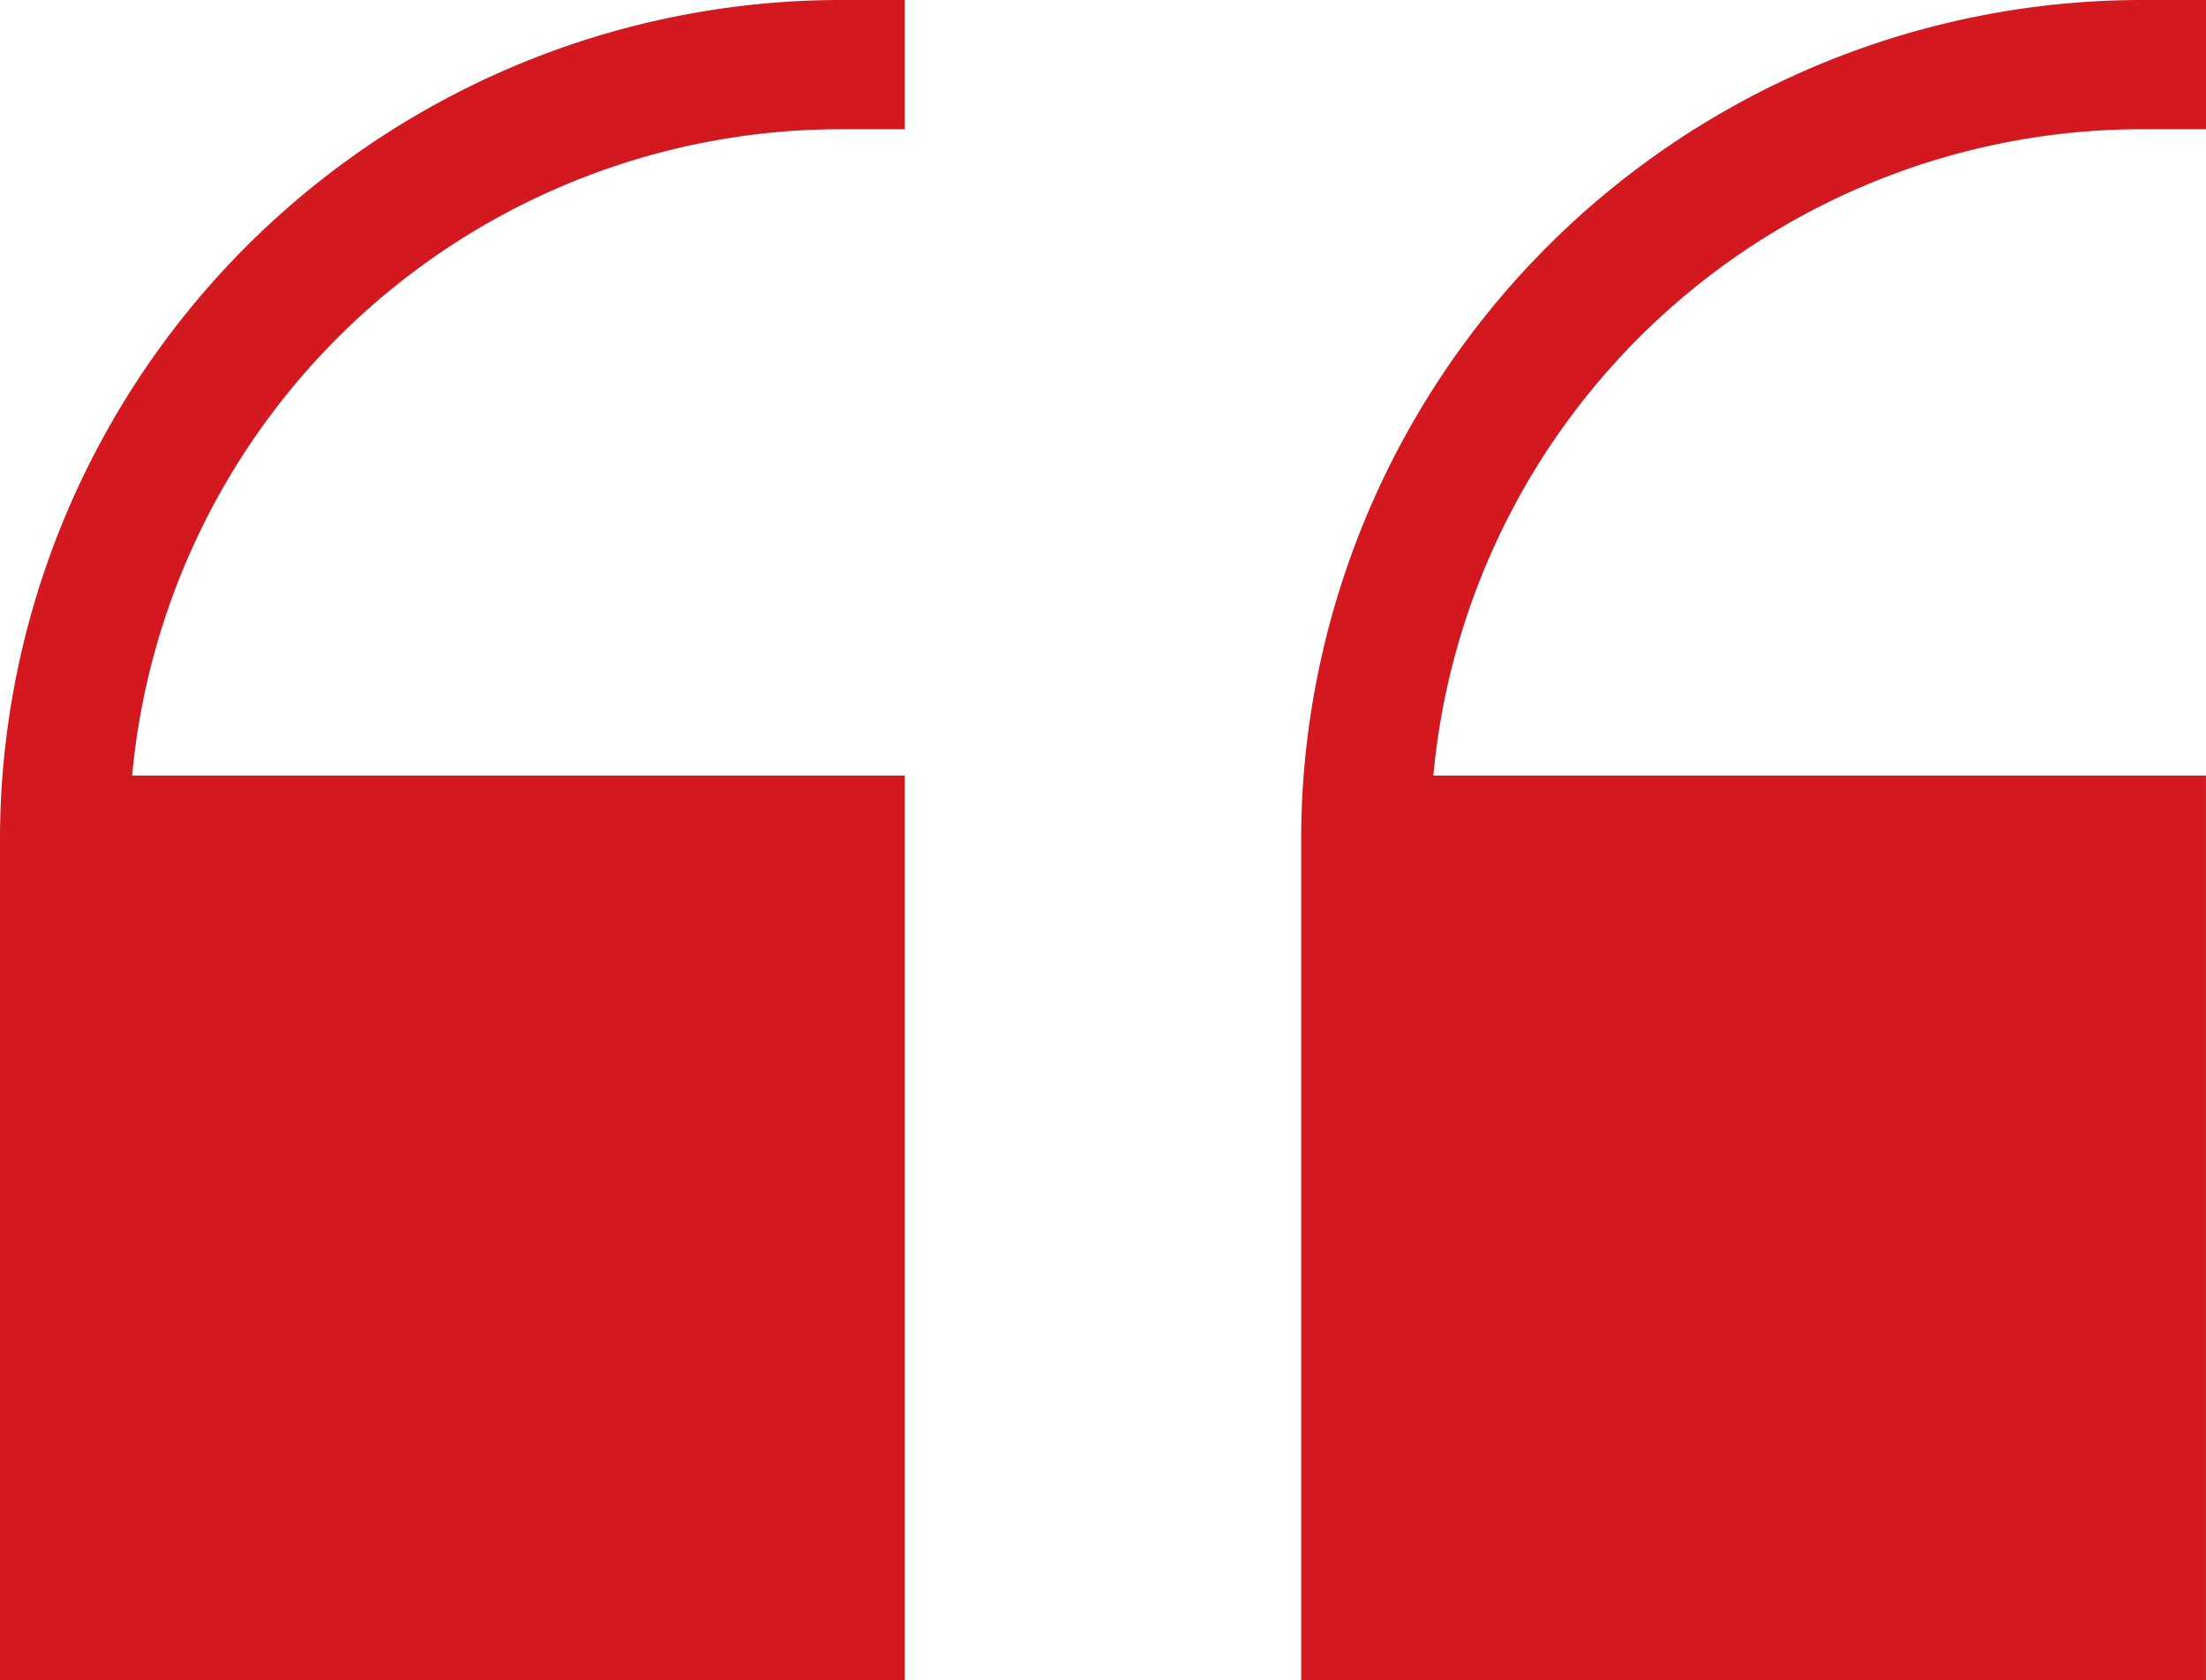
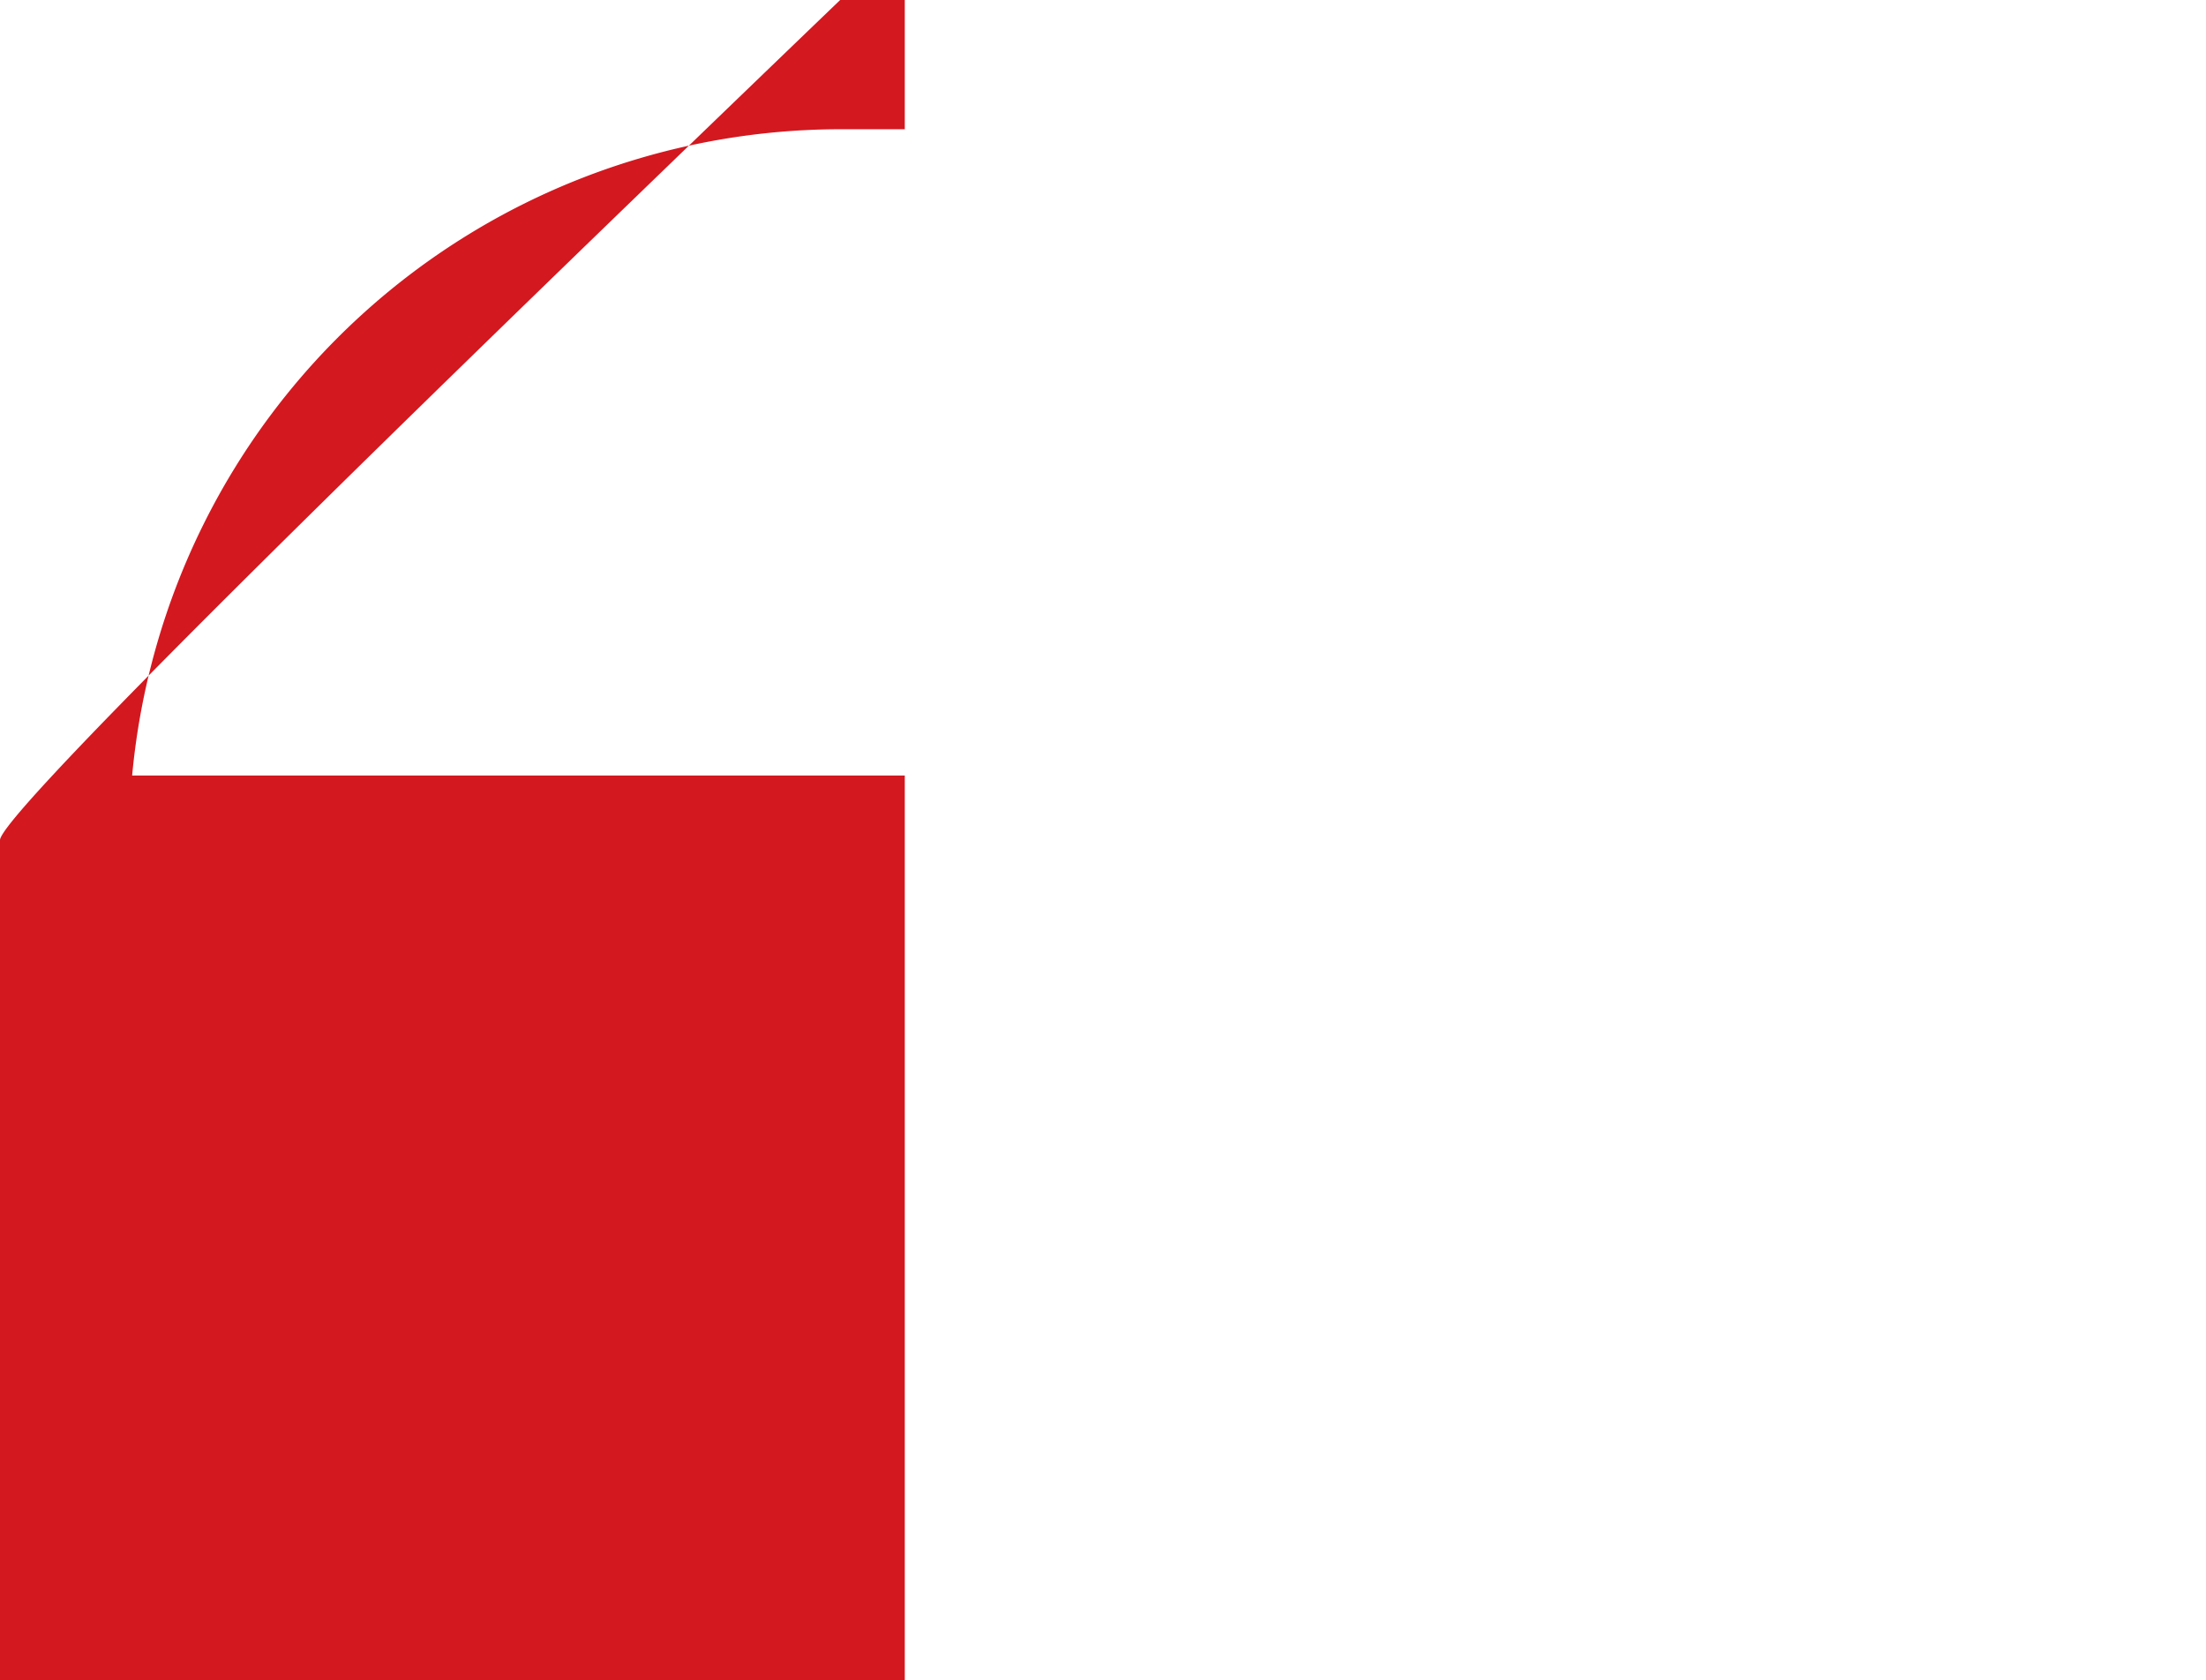
<svg xmlns="http://www.w3.org/2000/svg" width="50.867" height="38.746" viewBox="0 0 50.867 38.746">
  <g id="Quotes" transform="translate(0 -61)">
-     <path id="Path_66" data-name="Path 66" d="M321.373,63.98h1.49V61h-1.49a19.4,19.4,0,0,0-19.317,17.883q-.057.738-.057,1.49V99.746h20.863V78.883H305.047A16.417,16.417,0,0,1,321.373,63.98Z" transform="translate(-271.996 0)" fill="#d31820" />
-     <path id="Path_67" data-name="Path 67" d="M19.373,63.98h1.49V61h-1.49A19.4,19.4,0,0,0,.057,78.883Q0,79.621,0,80.373V99.746H20.863V78.883H3.047A16.417,16.417,0,0,1,19.373,63.98Z" transform="translate(0 0)" fill="#d31820" />
+     <path id="Path_67" data-name="Path 67" d="M19.373,63.98h1.49V61h-1.49Q0,79.621,0,80.373V99.746H20.863V78.883H3.047A16.417,16.417,0,0,1,19.373,63.98Z" transform="translate(0 0)" fill="#d31820" />
  </g>
</svg>